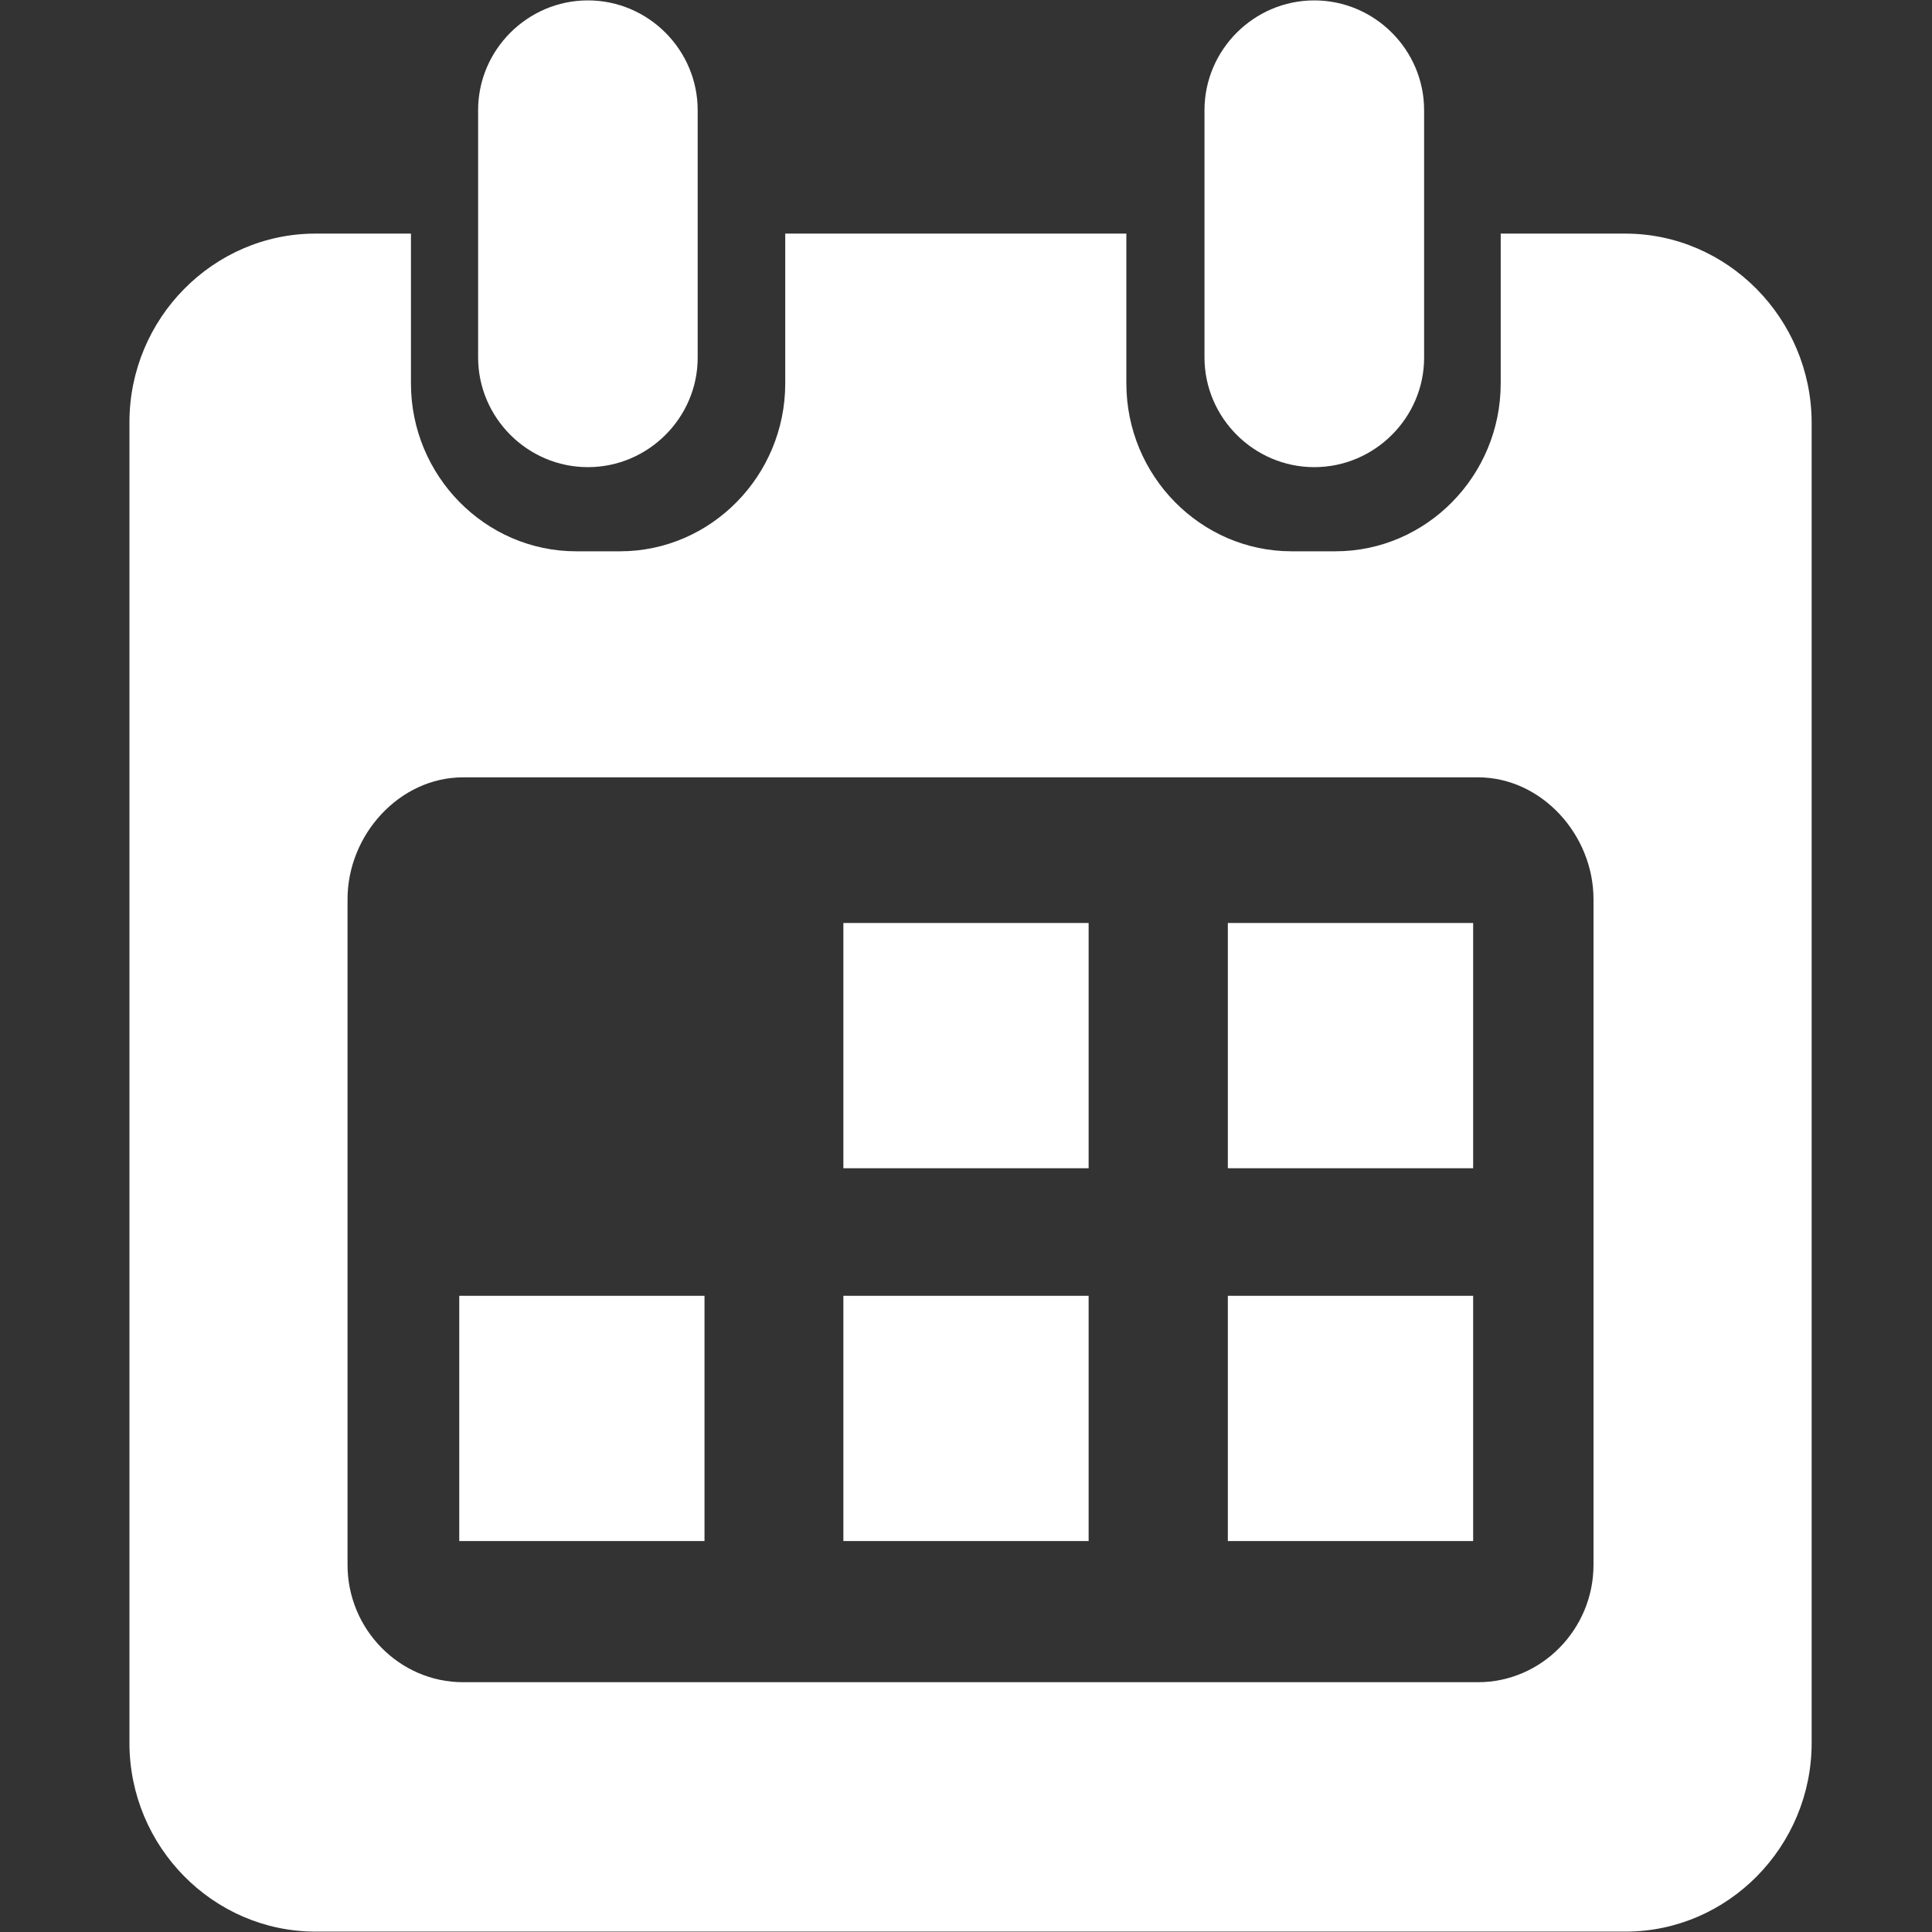
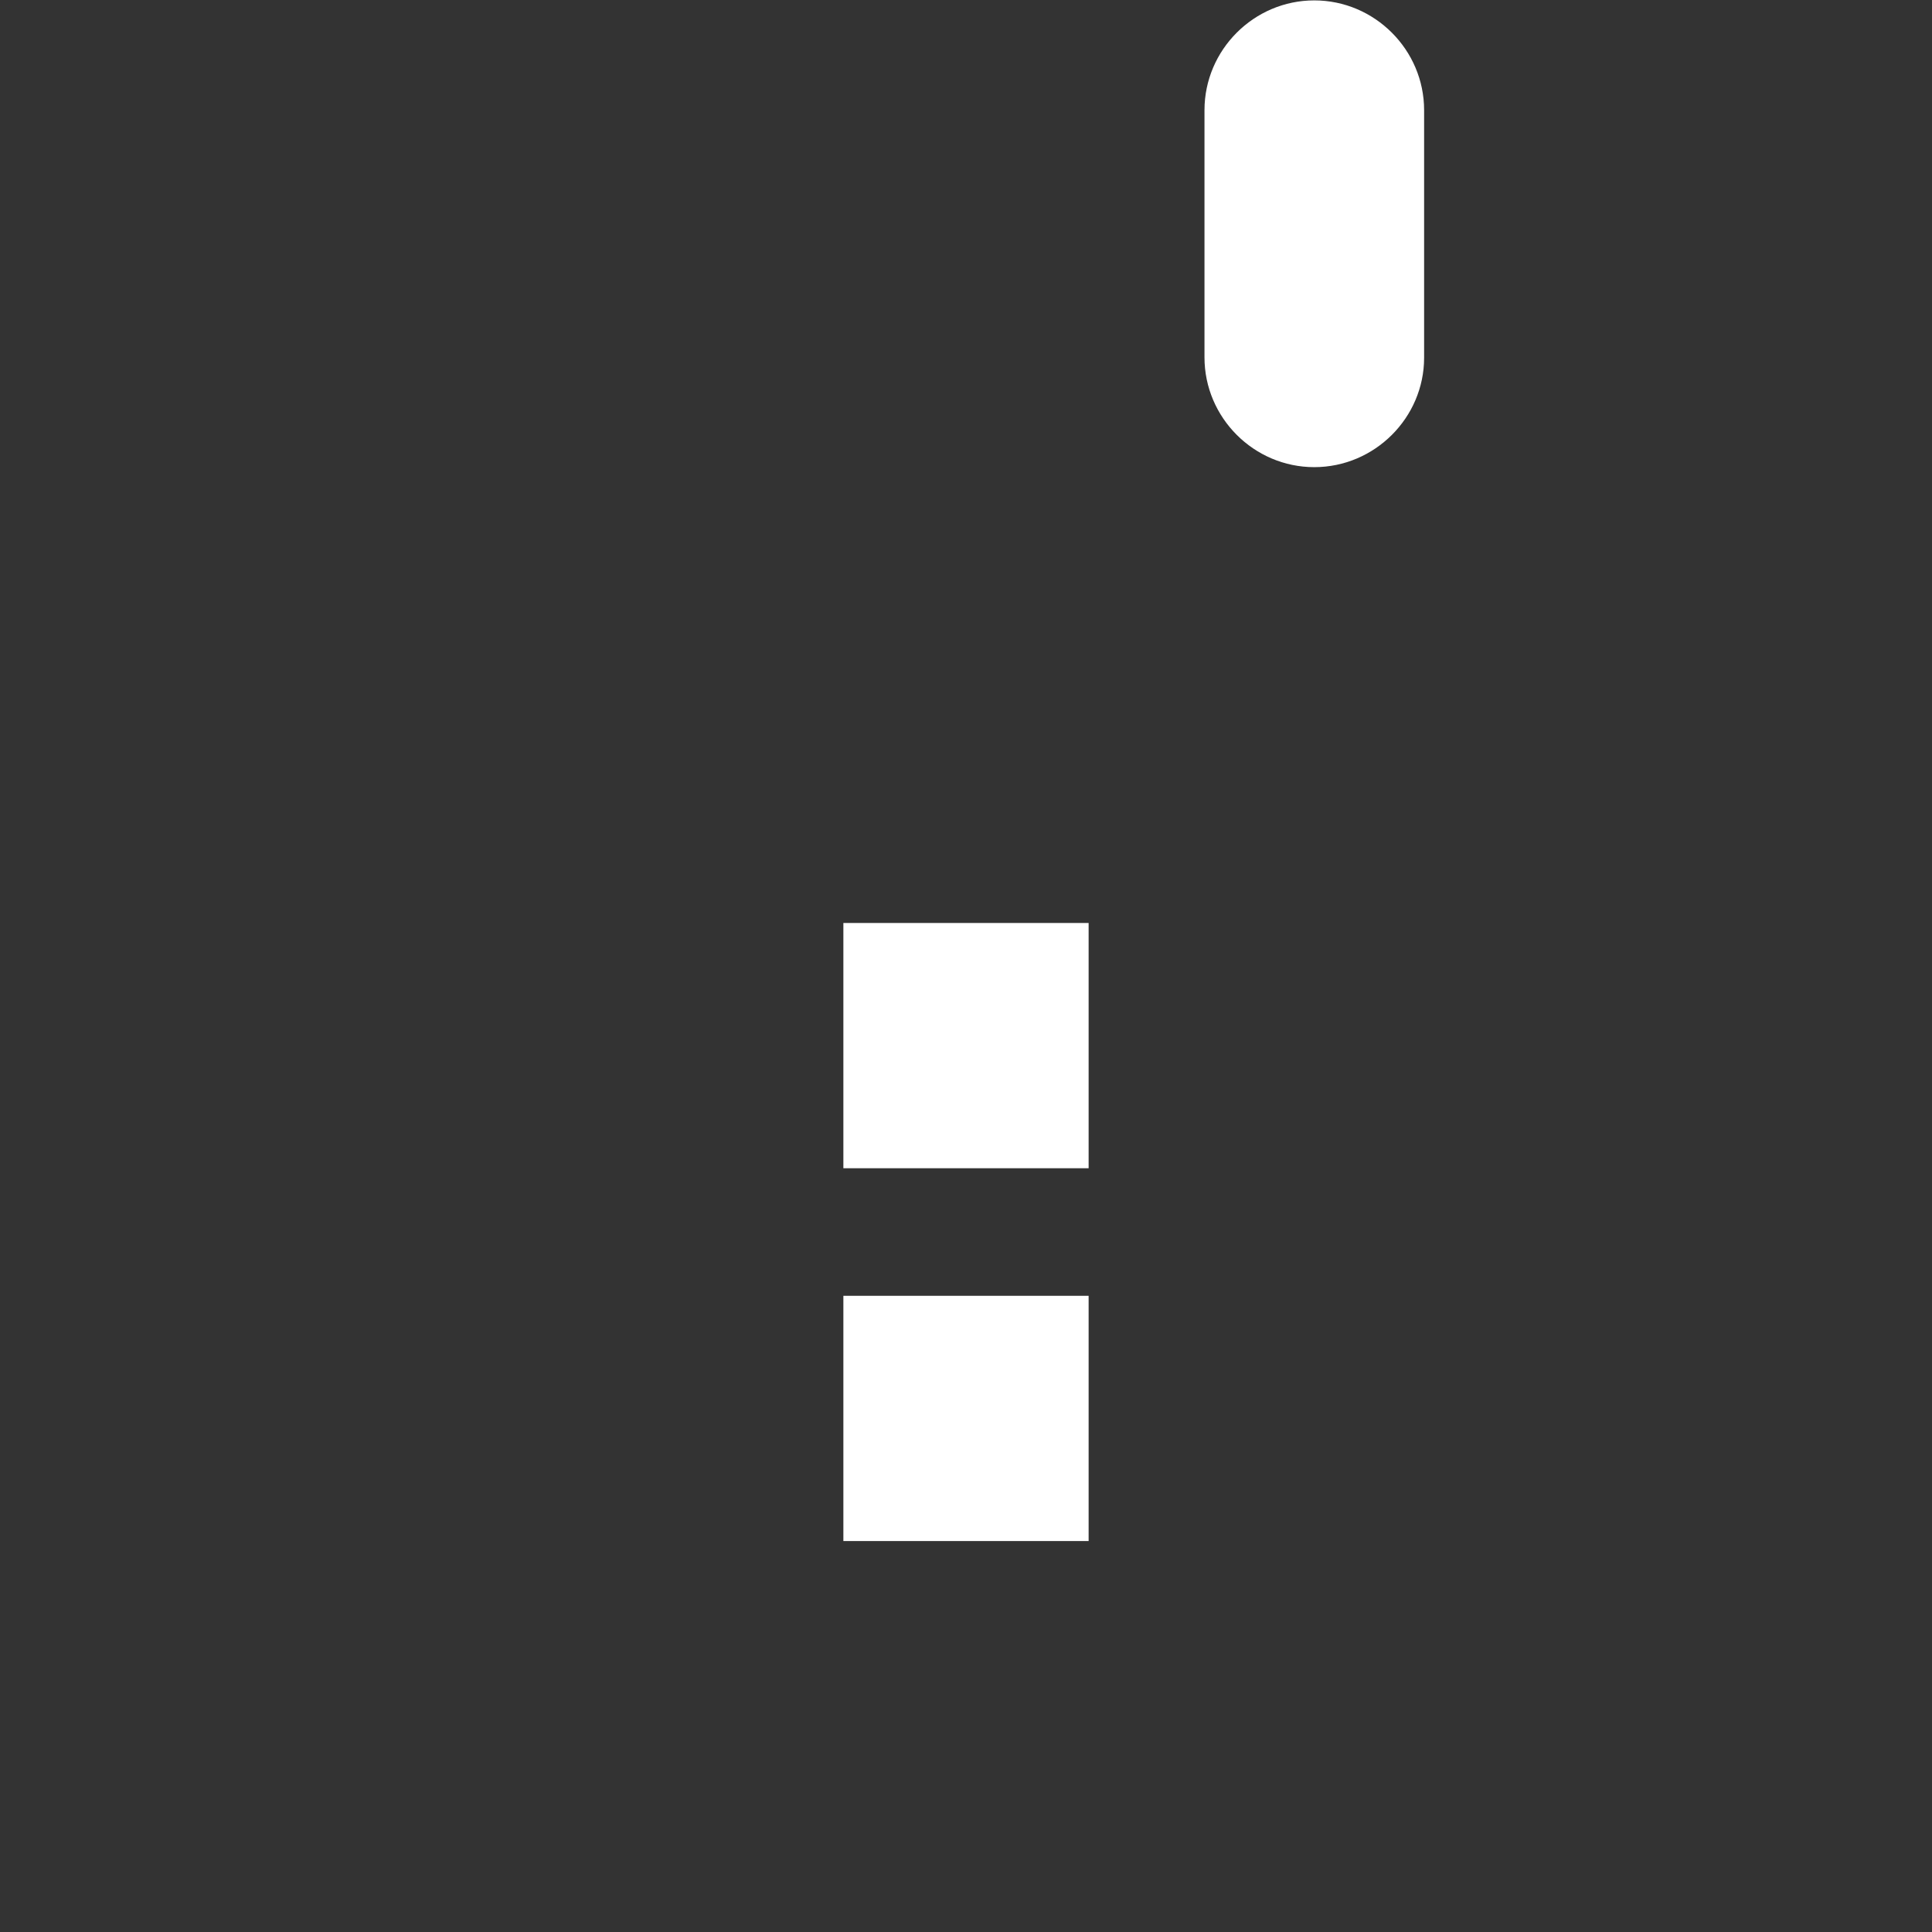
<svg xmlns="http://www.w3.org/2000/svg" width="34" height="34" viewBox="0 0 34 34" fill="none">
  <rect x="0" y="0" width="34" height="34" fill="#333333" stroke="none" />
  <path d="M19.158 16.243H14.842V20.559H19.158V16.243Z" fill="white" />
-   <path d="M25.925 16.243H21.608V20.559H25.925V16.243Z" fill="white" />
-   <path d="M12.398 22.804H8.082V27.12H12.398V22.804Z" fill="white" />
  <path d="M19.158 22.804H14.842V27.12H19.158V22.804Z" fill="white" />
-   <path d="M25.925 22.804H21.608V27.12H25.925V22.804Z" fill="white" />
-   <path d="M10.346 8.221C9.284 8.221 8.414 7.351 8.414 6.289V1.939C8.414 0.877 9.284 0.007 10.346 0.007C11.409 0.007 12.278 0.877 12.278 1.939V6.295C12.278 7.351 11.409 8.221 10.346 8.221Z" fill="white" />
-   <path d="M28.601 4.111H26.41V6.747C26.41 8.374 25.102 9.702 23.501 9.702H22.731C21.13 9.702 19.822 8.374 19.822 6.747V4.111H13.819V6.747C13.819 8.374 12.511 9.702 10.911 9.702H10.14C8.54 9.702 7.232 8.374 7.232 6.747V4.111H5.552C3.752 4.111 2.278 5.605 2.278 7.431V30.673C2.278 32.499 3.752 33.993 5.552 33.993H28.608C30.407 33.993 31.882 32.499 31.882 30.673V7.431C31.875 5.605 30.401 4.111 28.601 4.111ZM28.043 27.539C28.043 28.674 27.127 29.604 26.011 29.604H8.148C7.032 29.604 6.116 28.674 6.116 27.539V15.825C6.116 14.689 7.032 13.68 8.148 13.68H26.011C27.127 13.68 28.043 14.689 28.043 15.825V27.539Z" fill="white" />
  <path d="M23.129 8.221C22.067 8.221 21.197 7.351 21.197 6.289V1.939C21.197 0.877 22.067 0.007 23.129 0.007C24.192 0.007 25.062 0.877 25.062 1.939V6.295C25.062 7.351 24.192 8.221 23.129 8.221Z" fill="white" />
</svg>